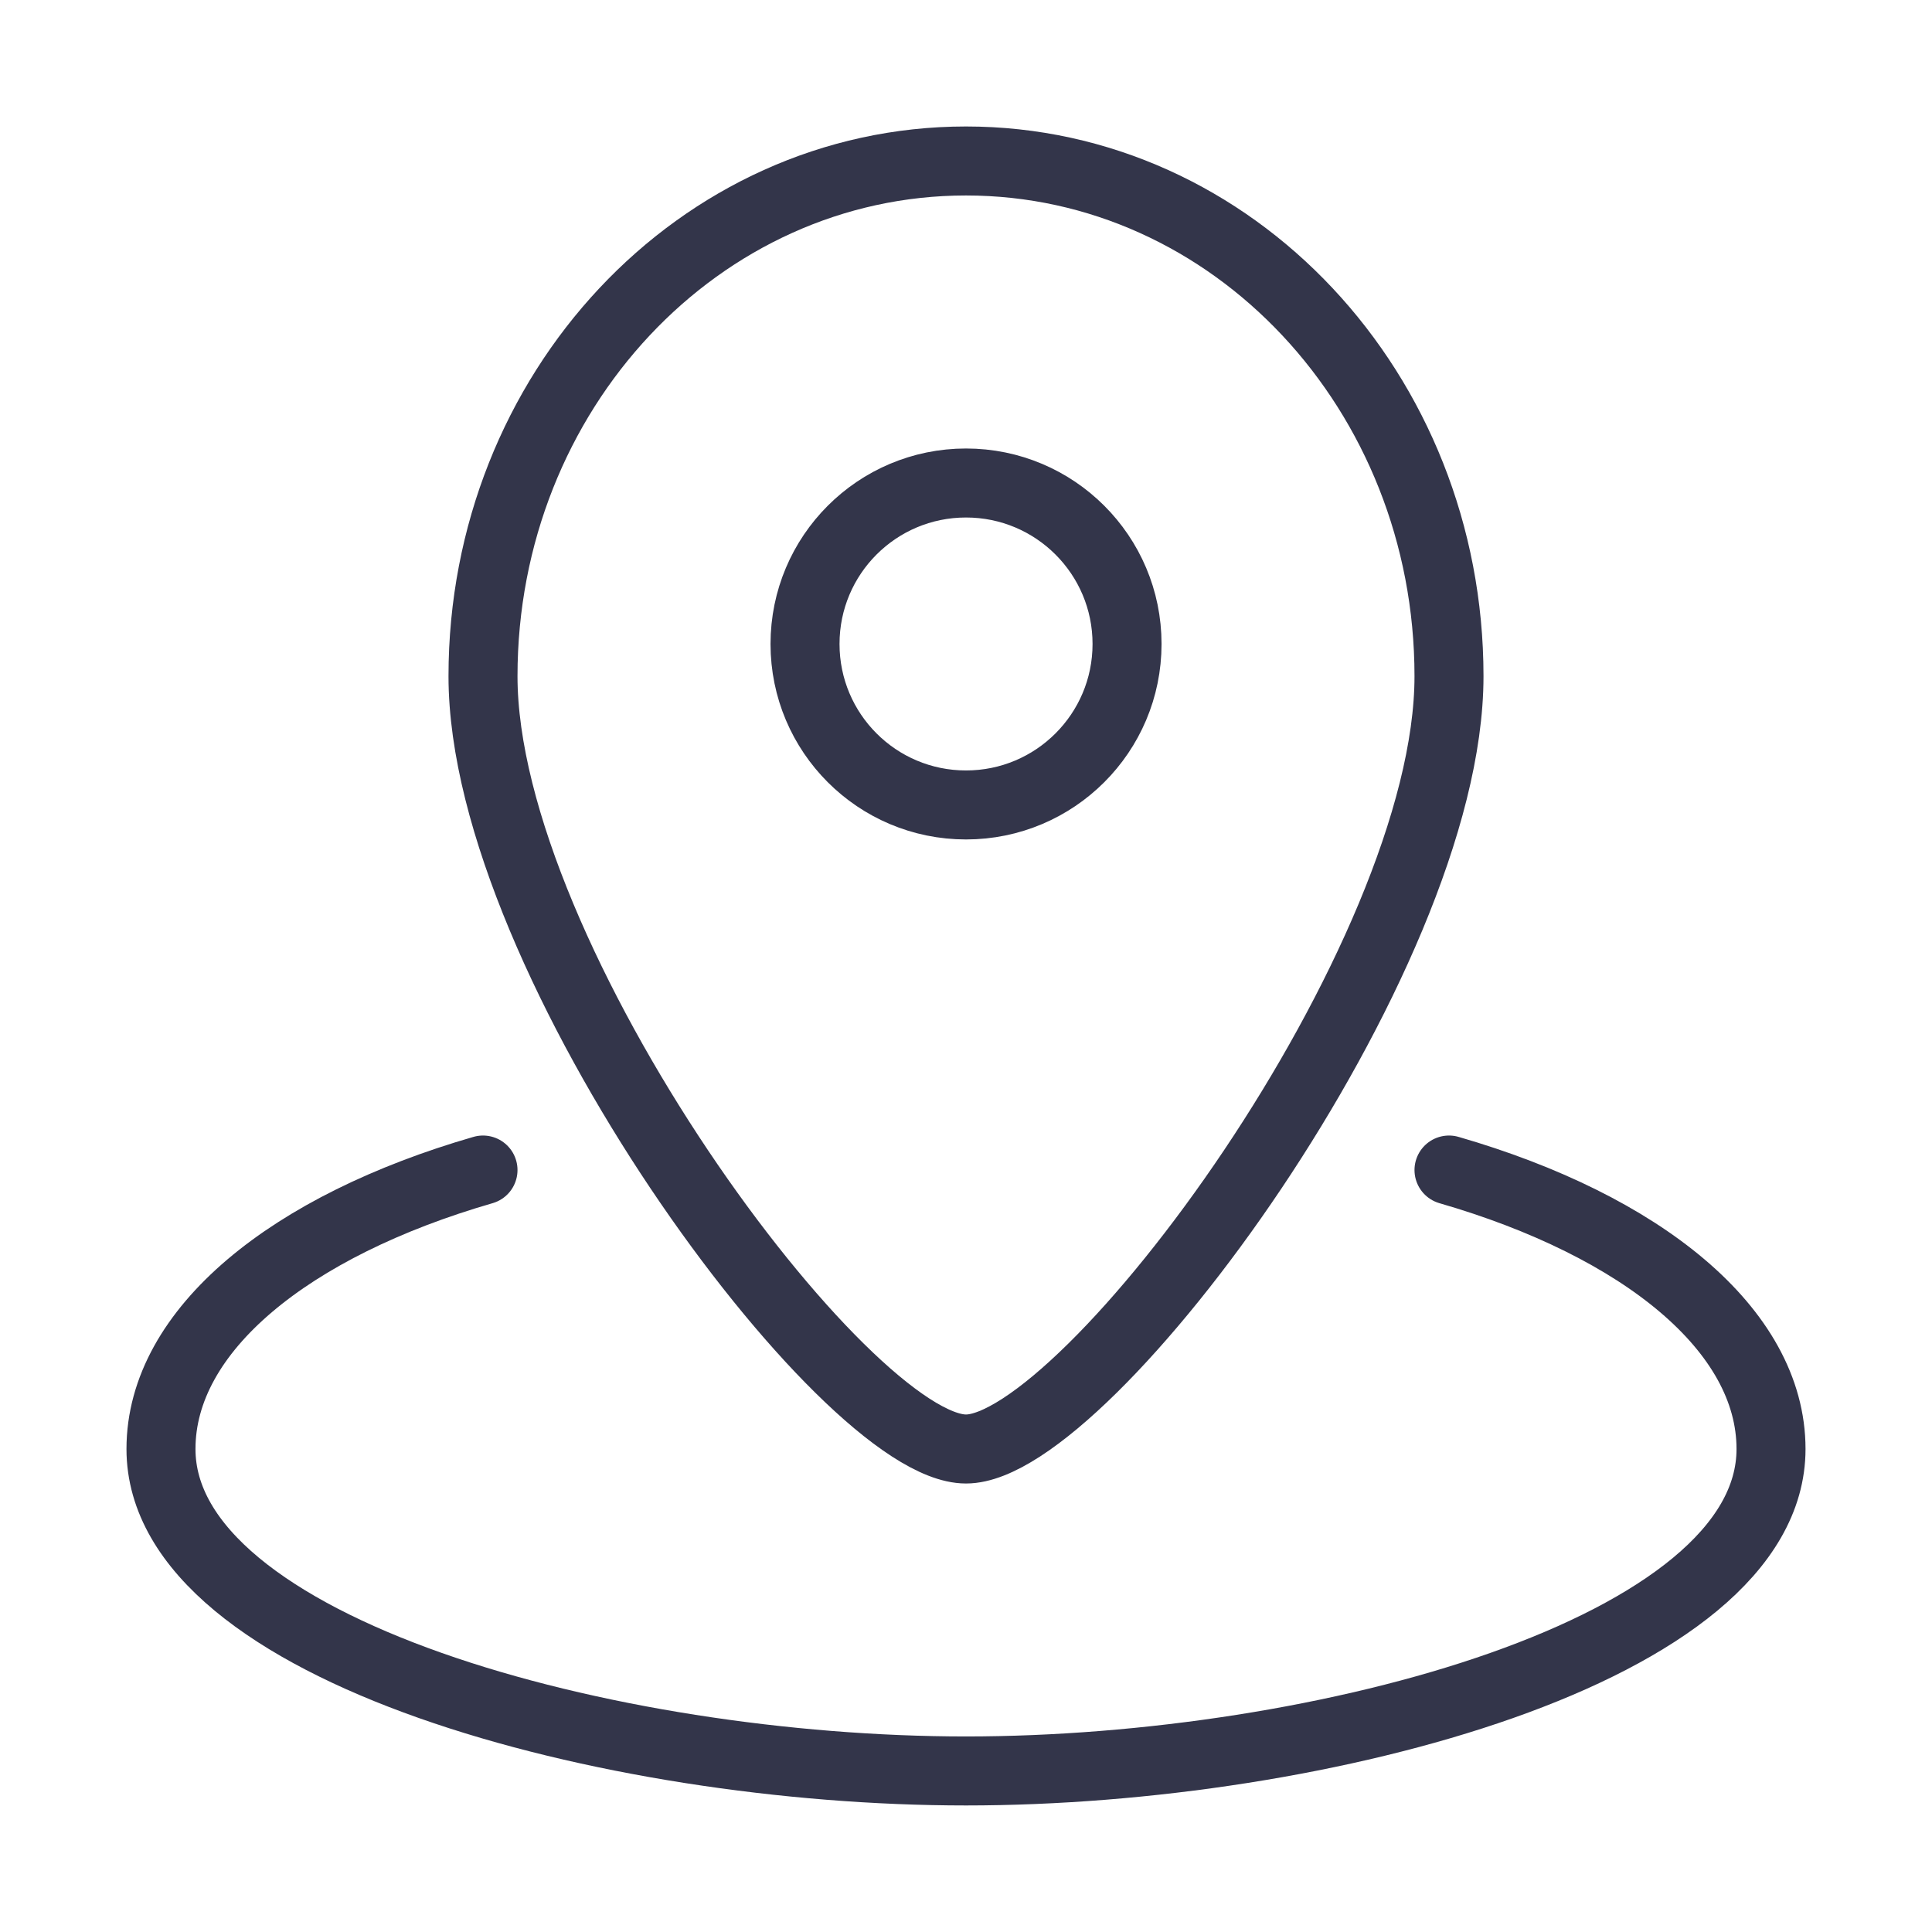
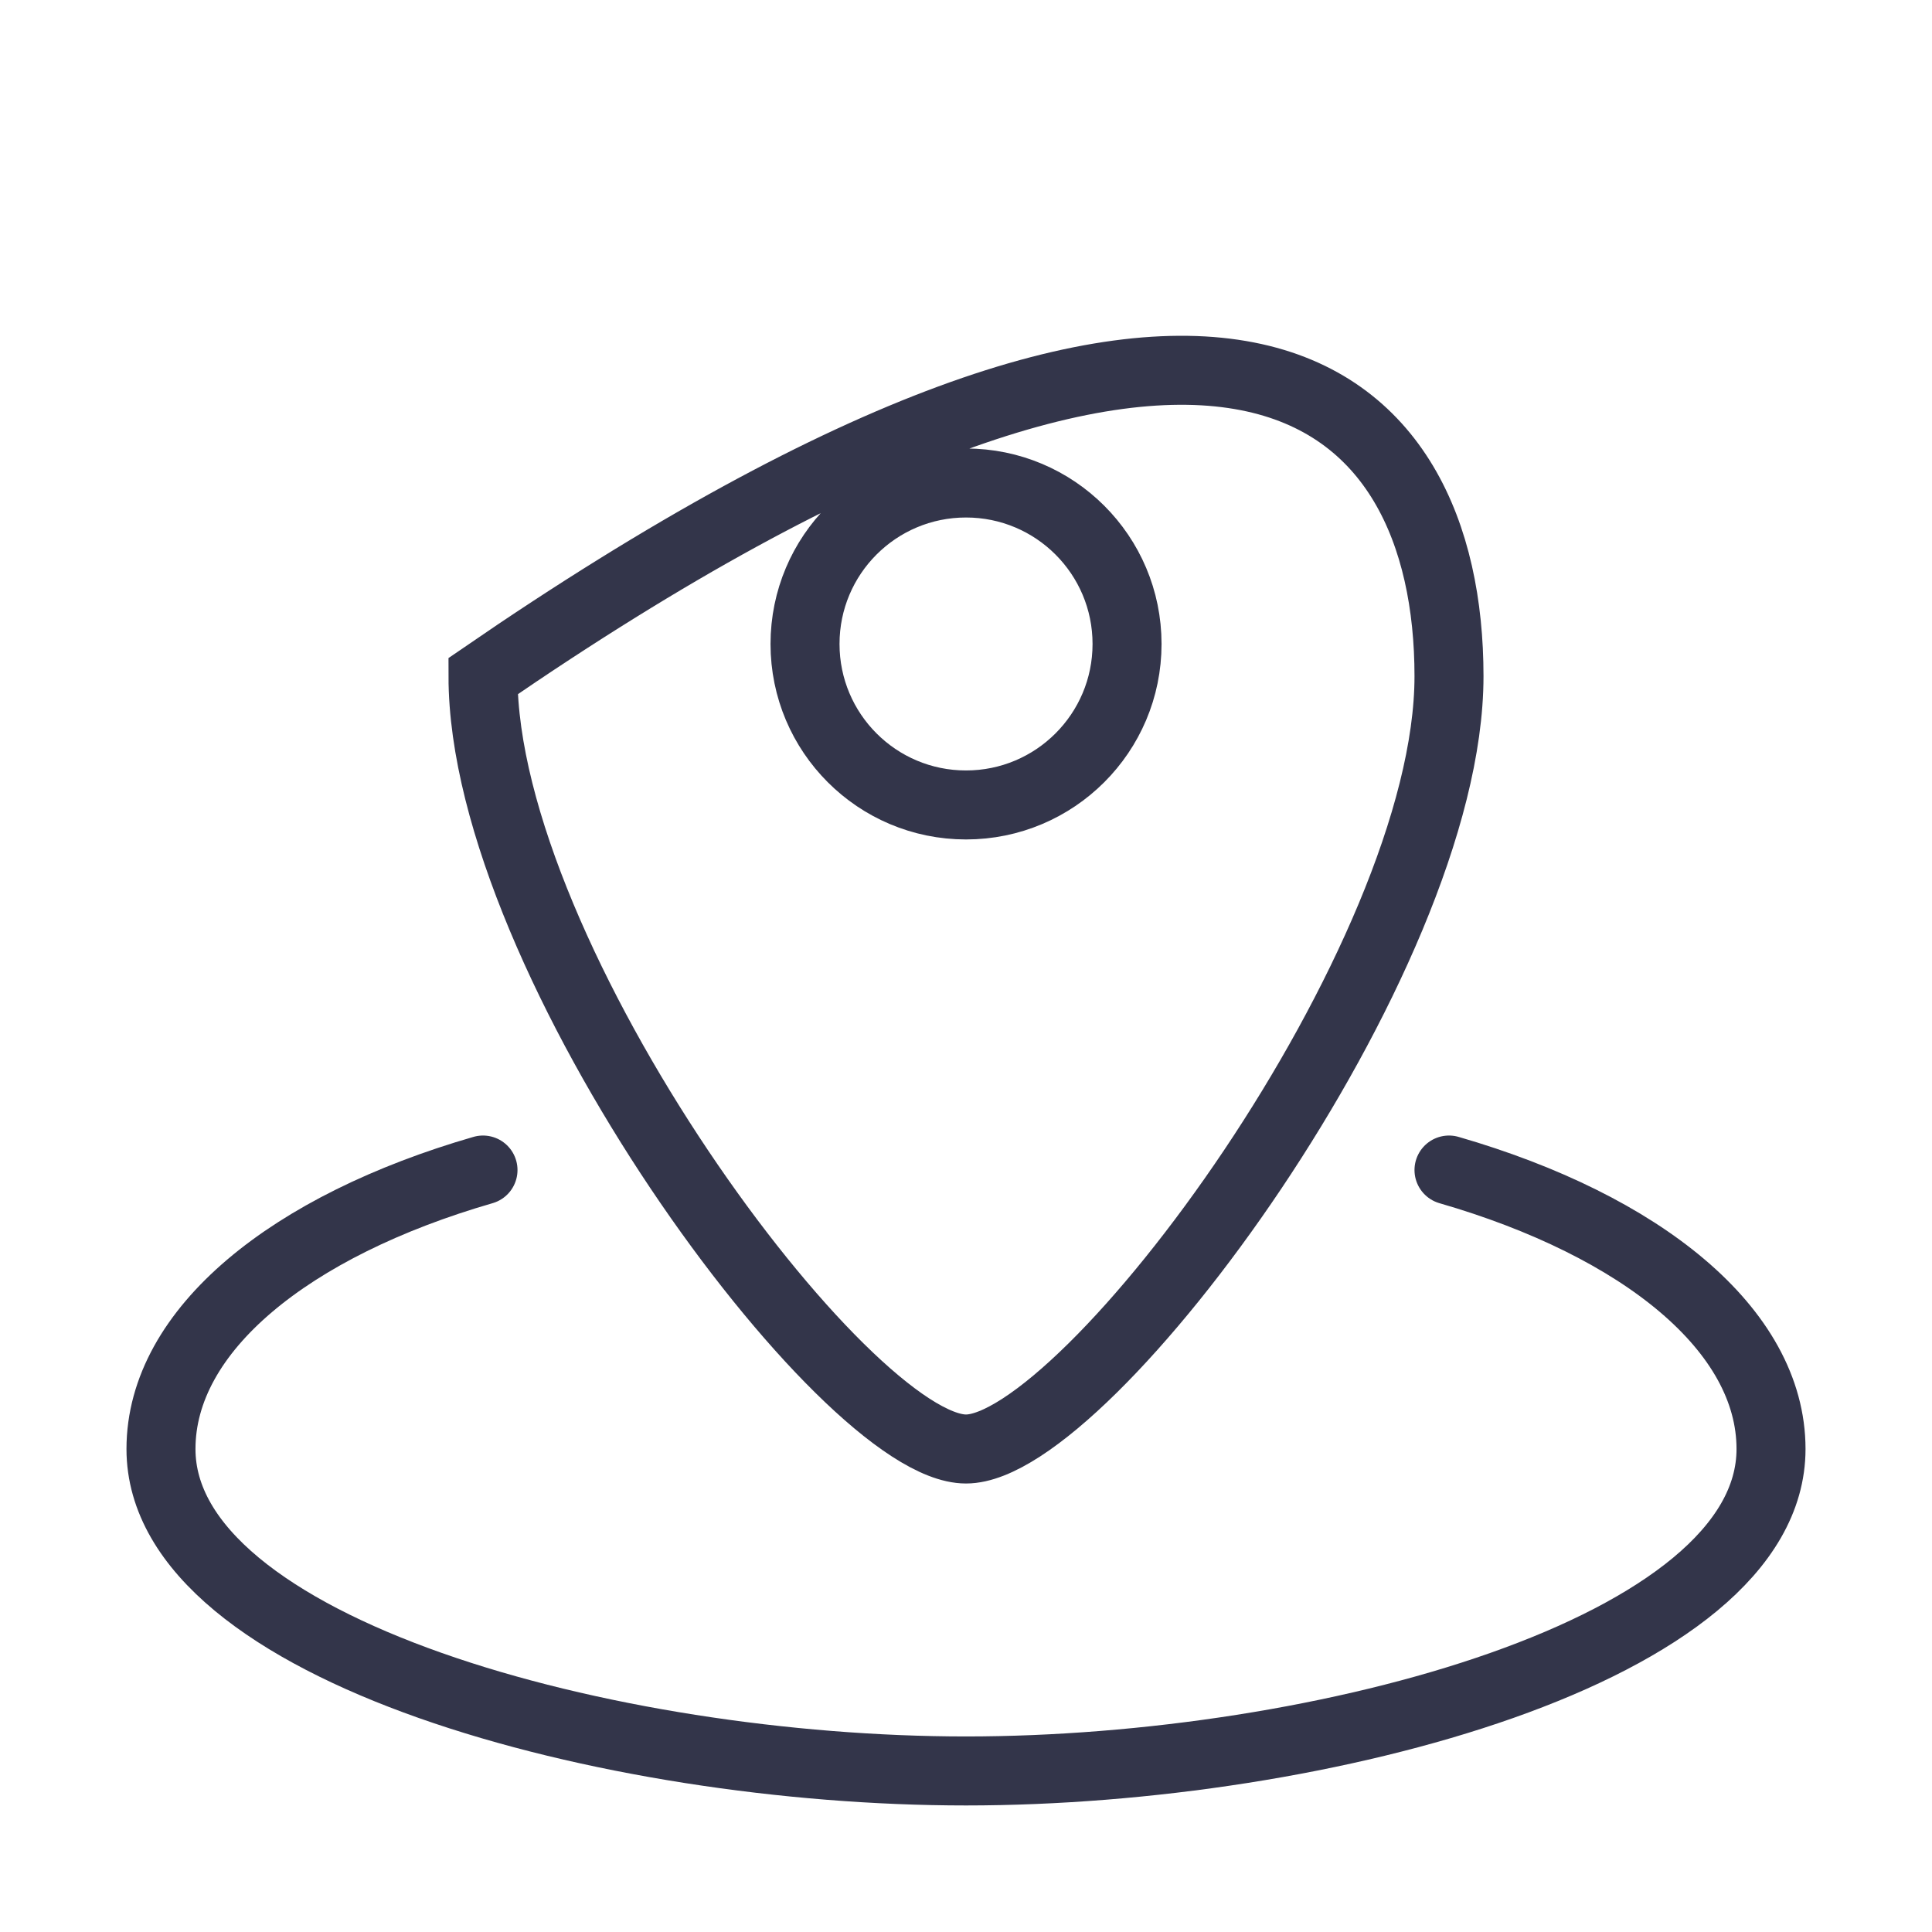
<svg xmlns="http://www.w3.org/2000/svg" width="28" height="28" viewBox="0 0 28 28" fill="none">
-   <path d="M7 16.957C4.21 17.764 2.333 19.272 2.333 21C2.333 23.916 8.846 25.666 14 25.666C19.155 25.666 25.667 23.916 25.667 21C25.667 19.272 23.79 17.764 21 16.957M21 9.8C21 13.923 15.75 21 14 21C12.25 21 7 13.923 7 9.8C7 5.676 10.134 2.333 14 2.333C17.866 2.333 21 5.676 21 9.8ZM16.334 9.333C16.334 10.622 15.289 11.666 14 11.666C12.711 11.666 11.667 10.622 11.667 9.333C11.667 8.044 12.711 7 14 7C15.289 7 16.334 8.044 16.334 9.333Z" stroke="#33354A" stroke-linecap="round" />
+   <path d="M7 16.957C4.21 17.764 2.333 19.272 2.333 21C2.333 23.916 8.846 25.666 14 25.666C19.155 25.666 25.667 23.916 25.667 21C25.667 19.272 23.79 17.764 21 16.957M21 9.8C21 13.923 15.75 21 14 21C12.25 21 7 13.923 7 9.8C17.866 2.333 21 5.676 21 9.8ZM16.334 9.333C16.334 10.622 15.289 11.666 14 11.666C12.711 11.666 11.667 10.622 11.667 9.333C11.667 8.044 12.711 7 14 7C15.289 7 16.334 8.044 16.334 9.333Z" stroke="#33354A" stroke-linecap="round" />
</svg>